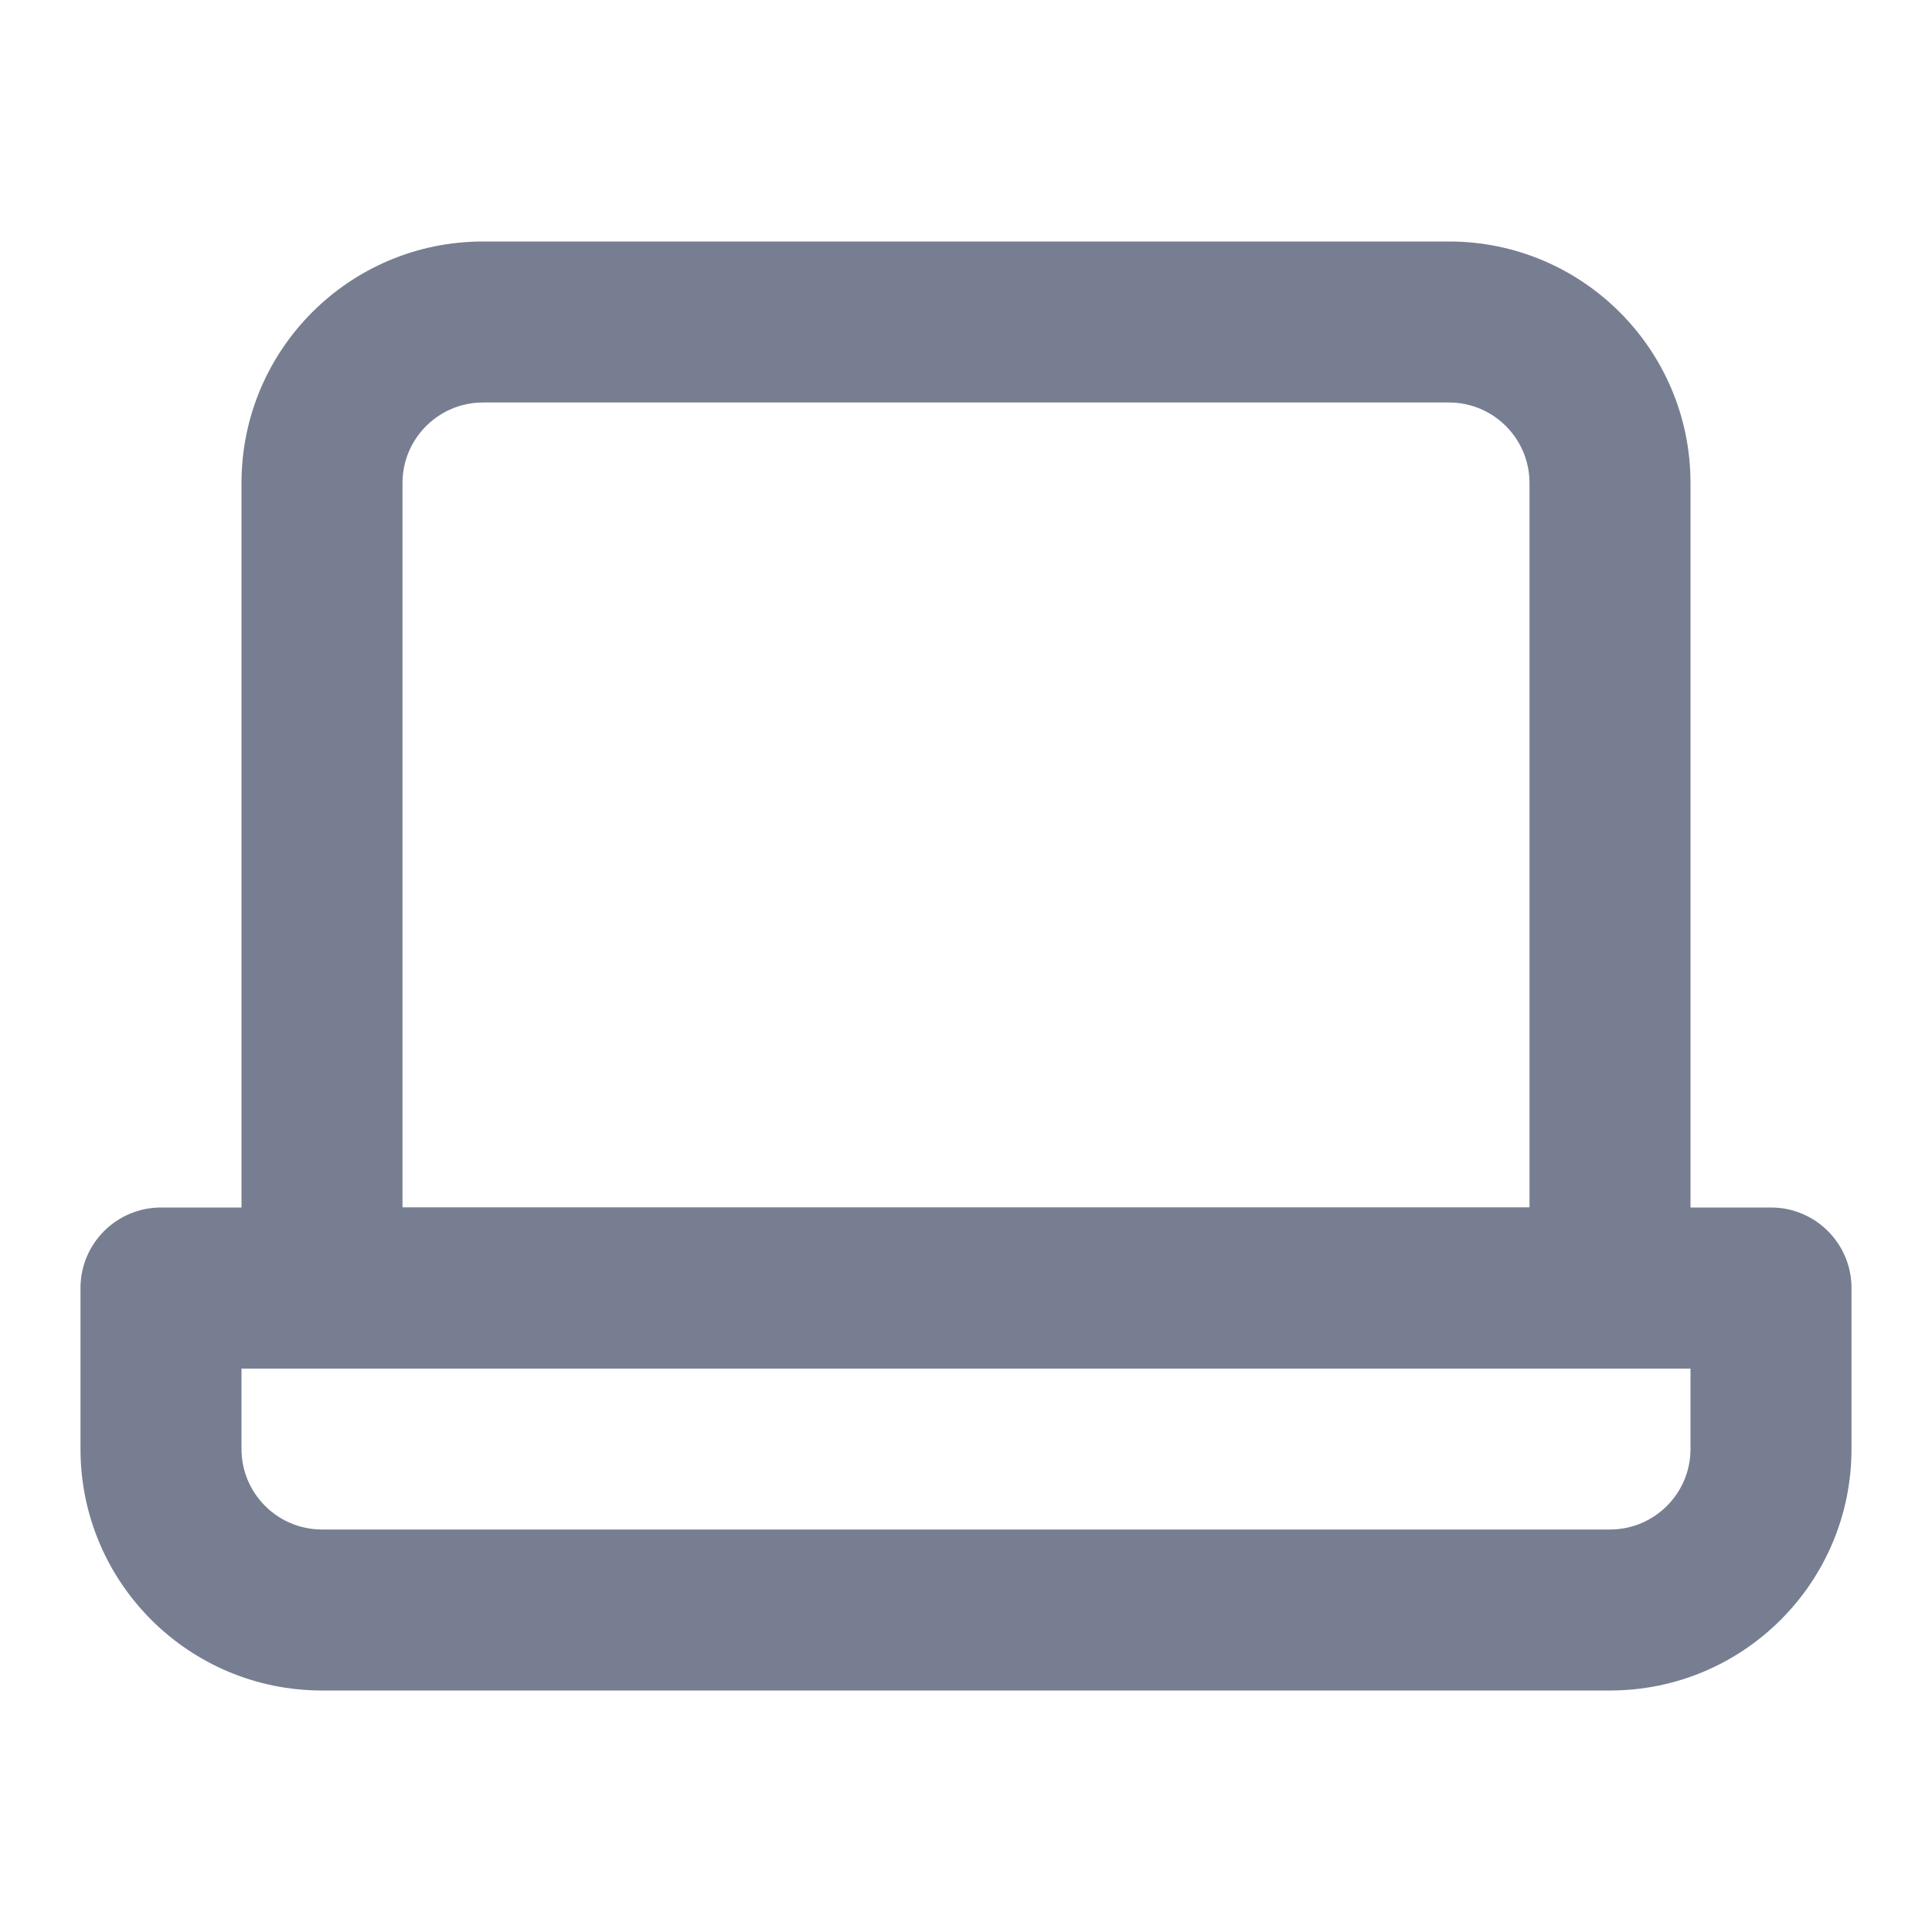
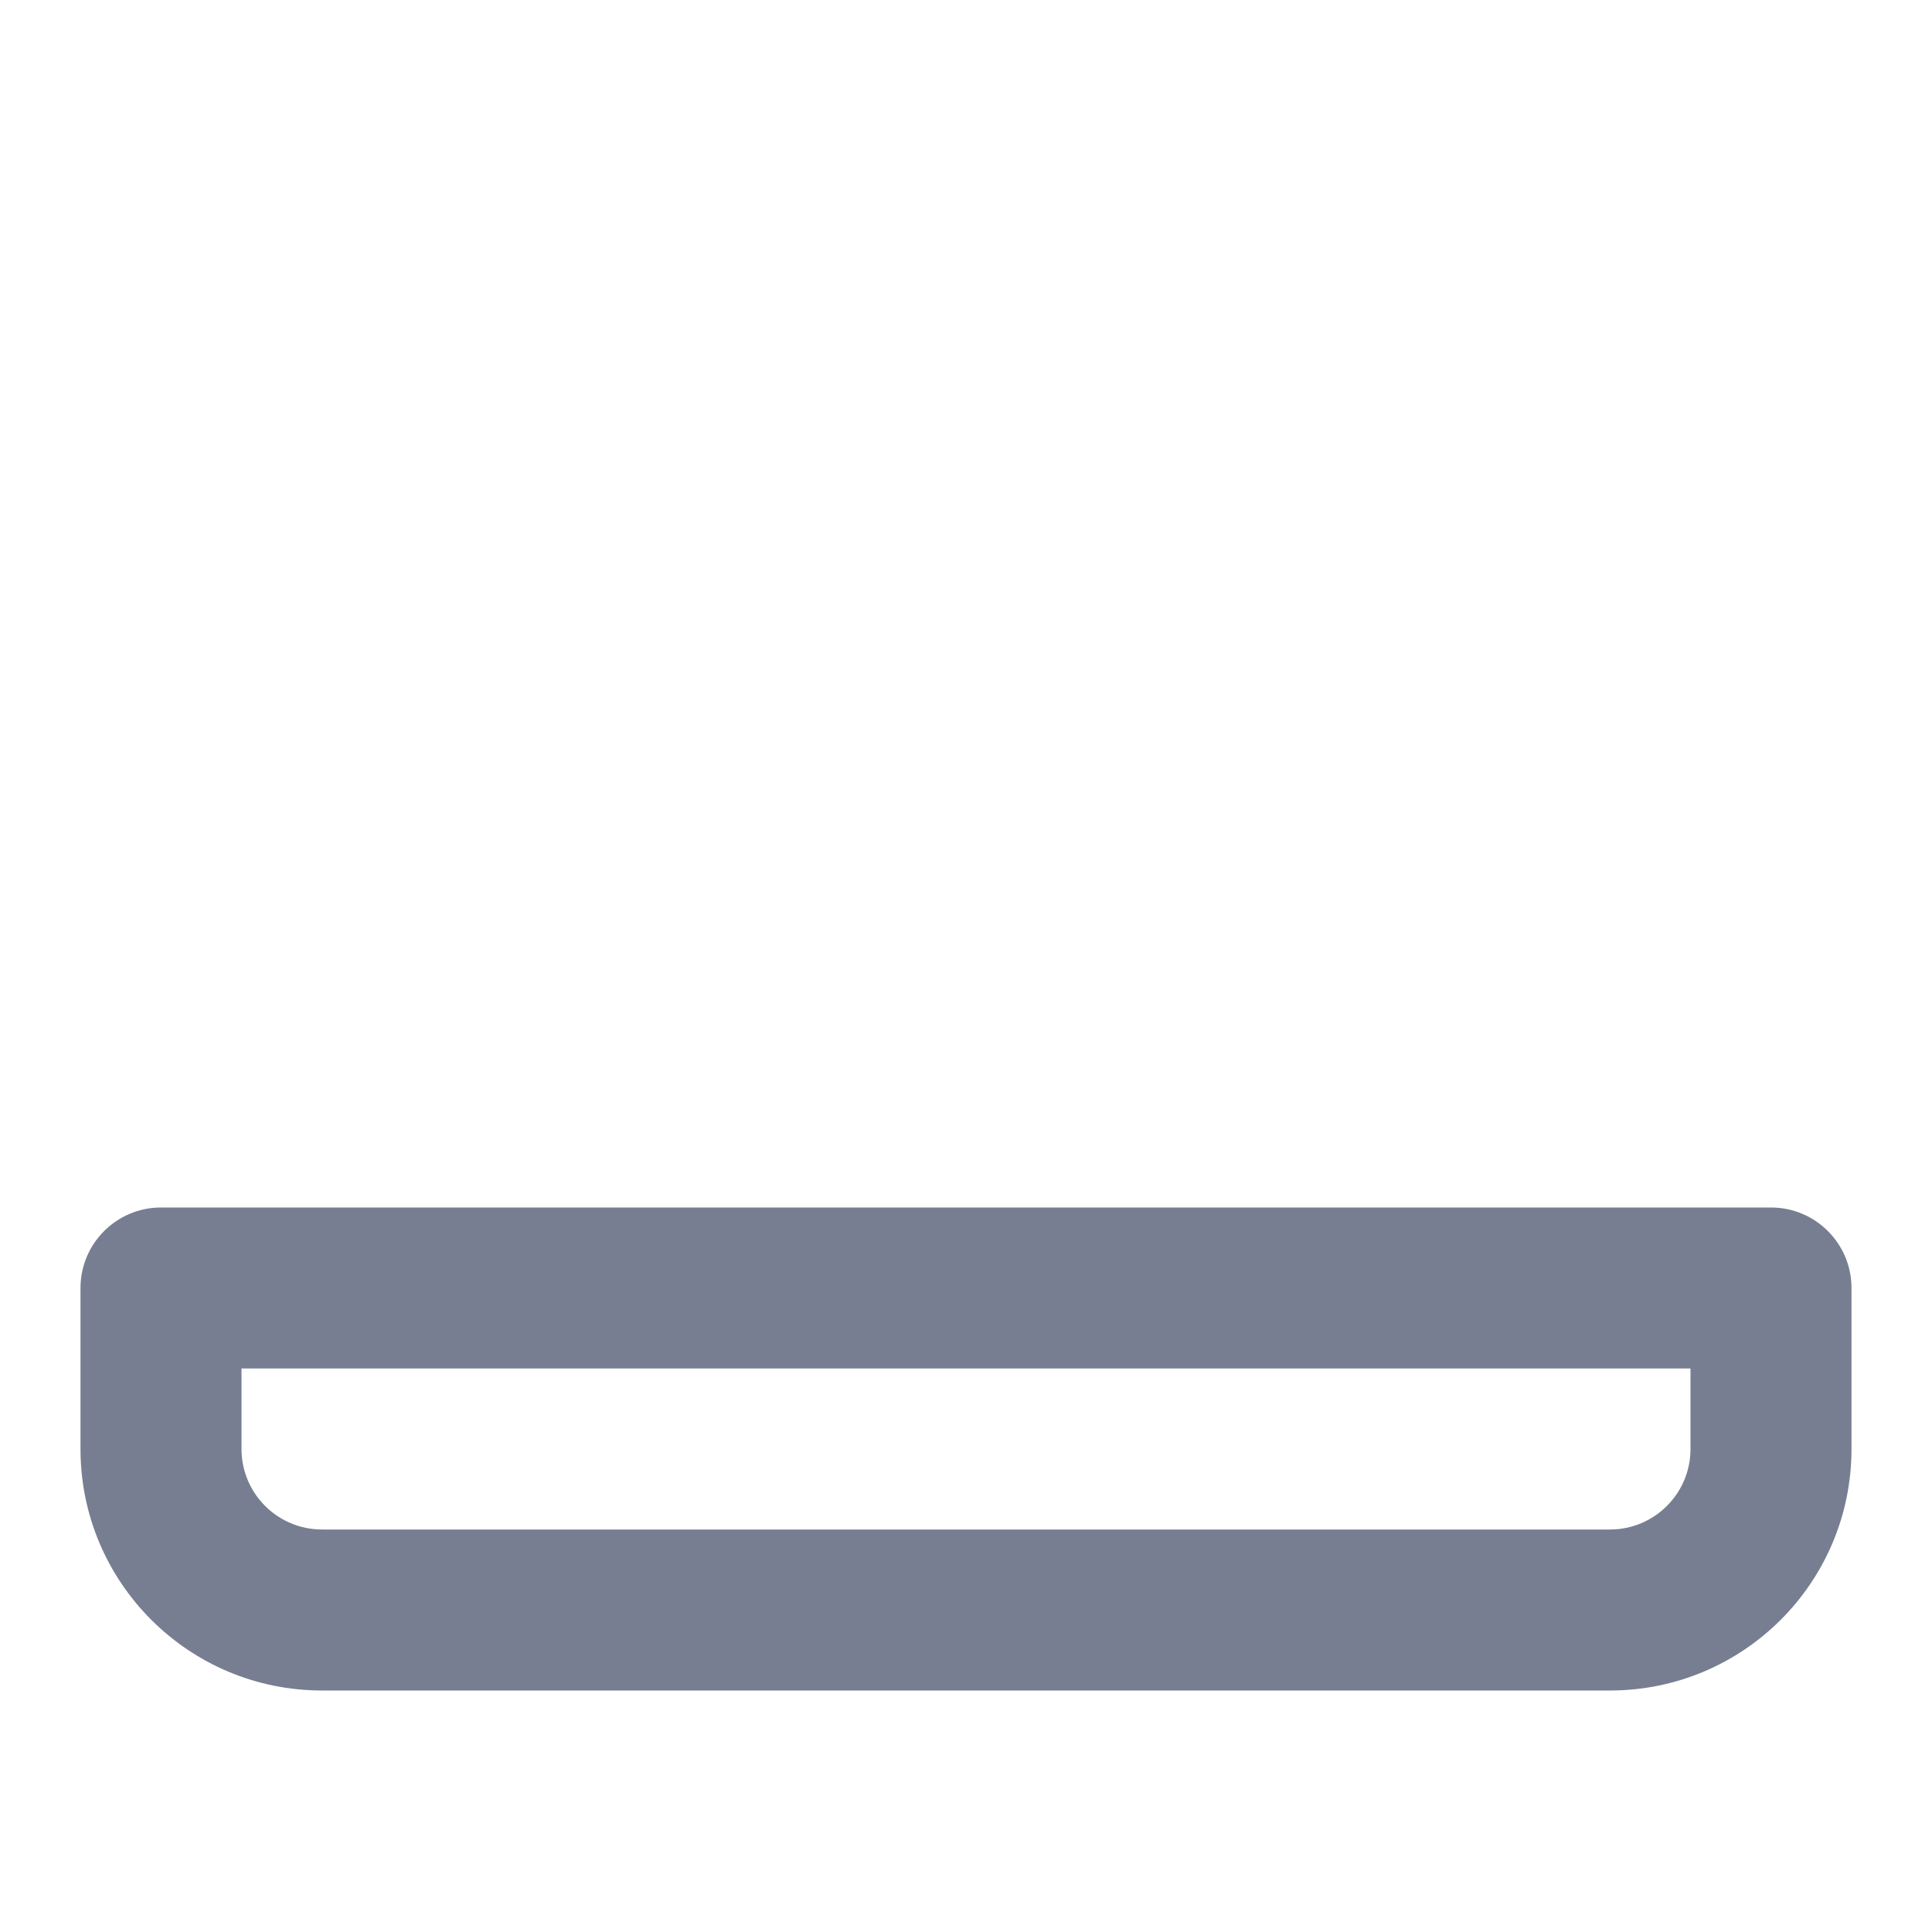
<svg xmlns="http://www.w3.org/2000/svg" width="24" height="24" viewBox="0 0 24 24" fill="none">
  <g id="icons/Laptop/Line">
-     <path id="Shape" fill-rule="evenodd" clip-rule="evenodd" d="M5 6L5 15L19 15L19 6C19 5.448 18.552 5 18 5L6 5C5.448 5 5 5.448 5 6ZM3 17L21 17L21 6C21 4.343 19.657 3 18 3L6 3C4.343 3 3 4.343 3 6L3 17Z" fill="#777E91" />
    <path id="Shape_2" fill-rule="evenodd" clip-rule="evenodd" d="M3 17L3 18C3 18.552 3.448 19 4 19L20 19C20.552 19 21 18.552 21 18L21 17L3 17ZM1 18C1 19.657 2.343 21 4 21L20 21C21.657 21 23 19.657 23 18L23 16C23 15.448 22.552 15 22 15L2 15C1.448 15 1 15.448 1 16L1 18Z" fill="#777E91" />
  </g>
</svg>